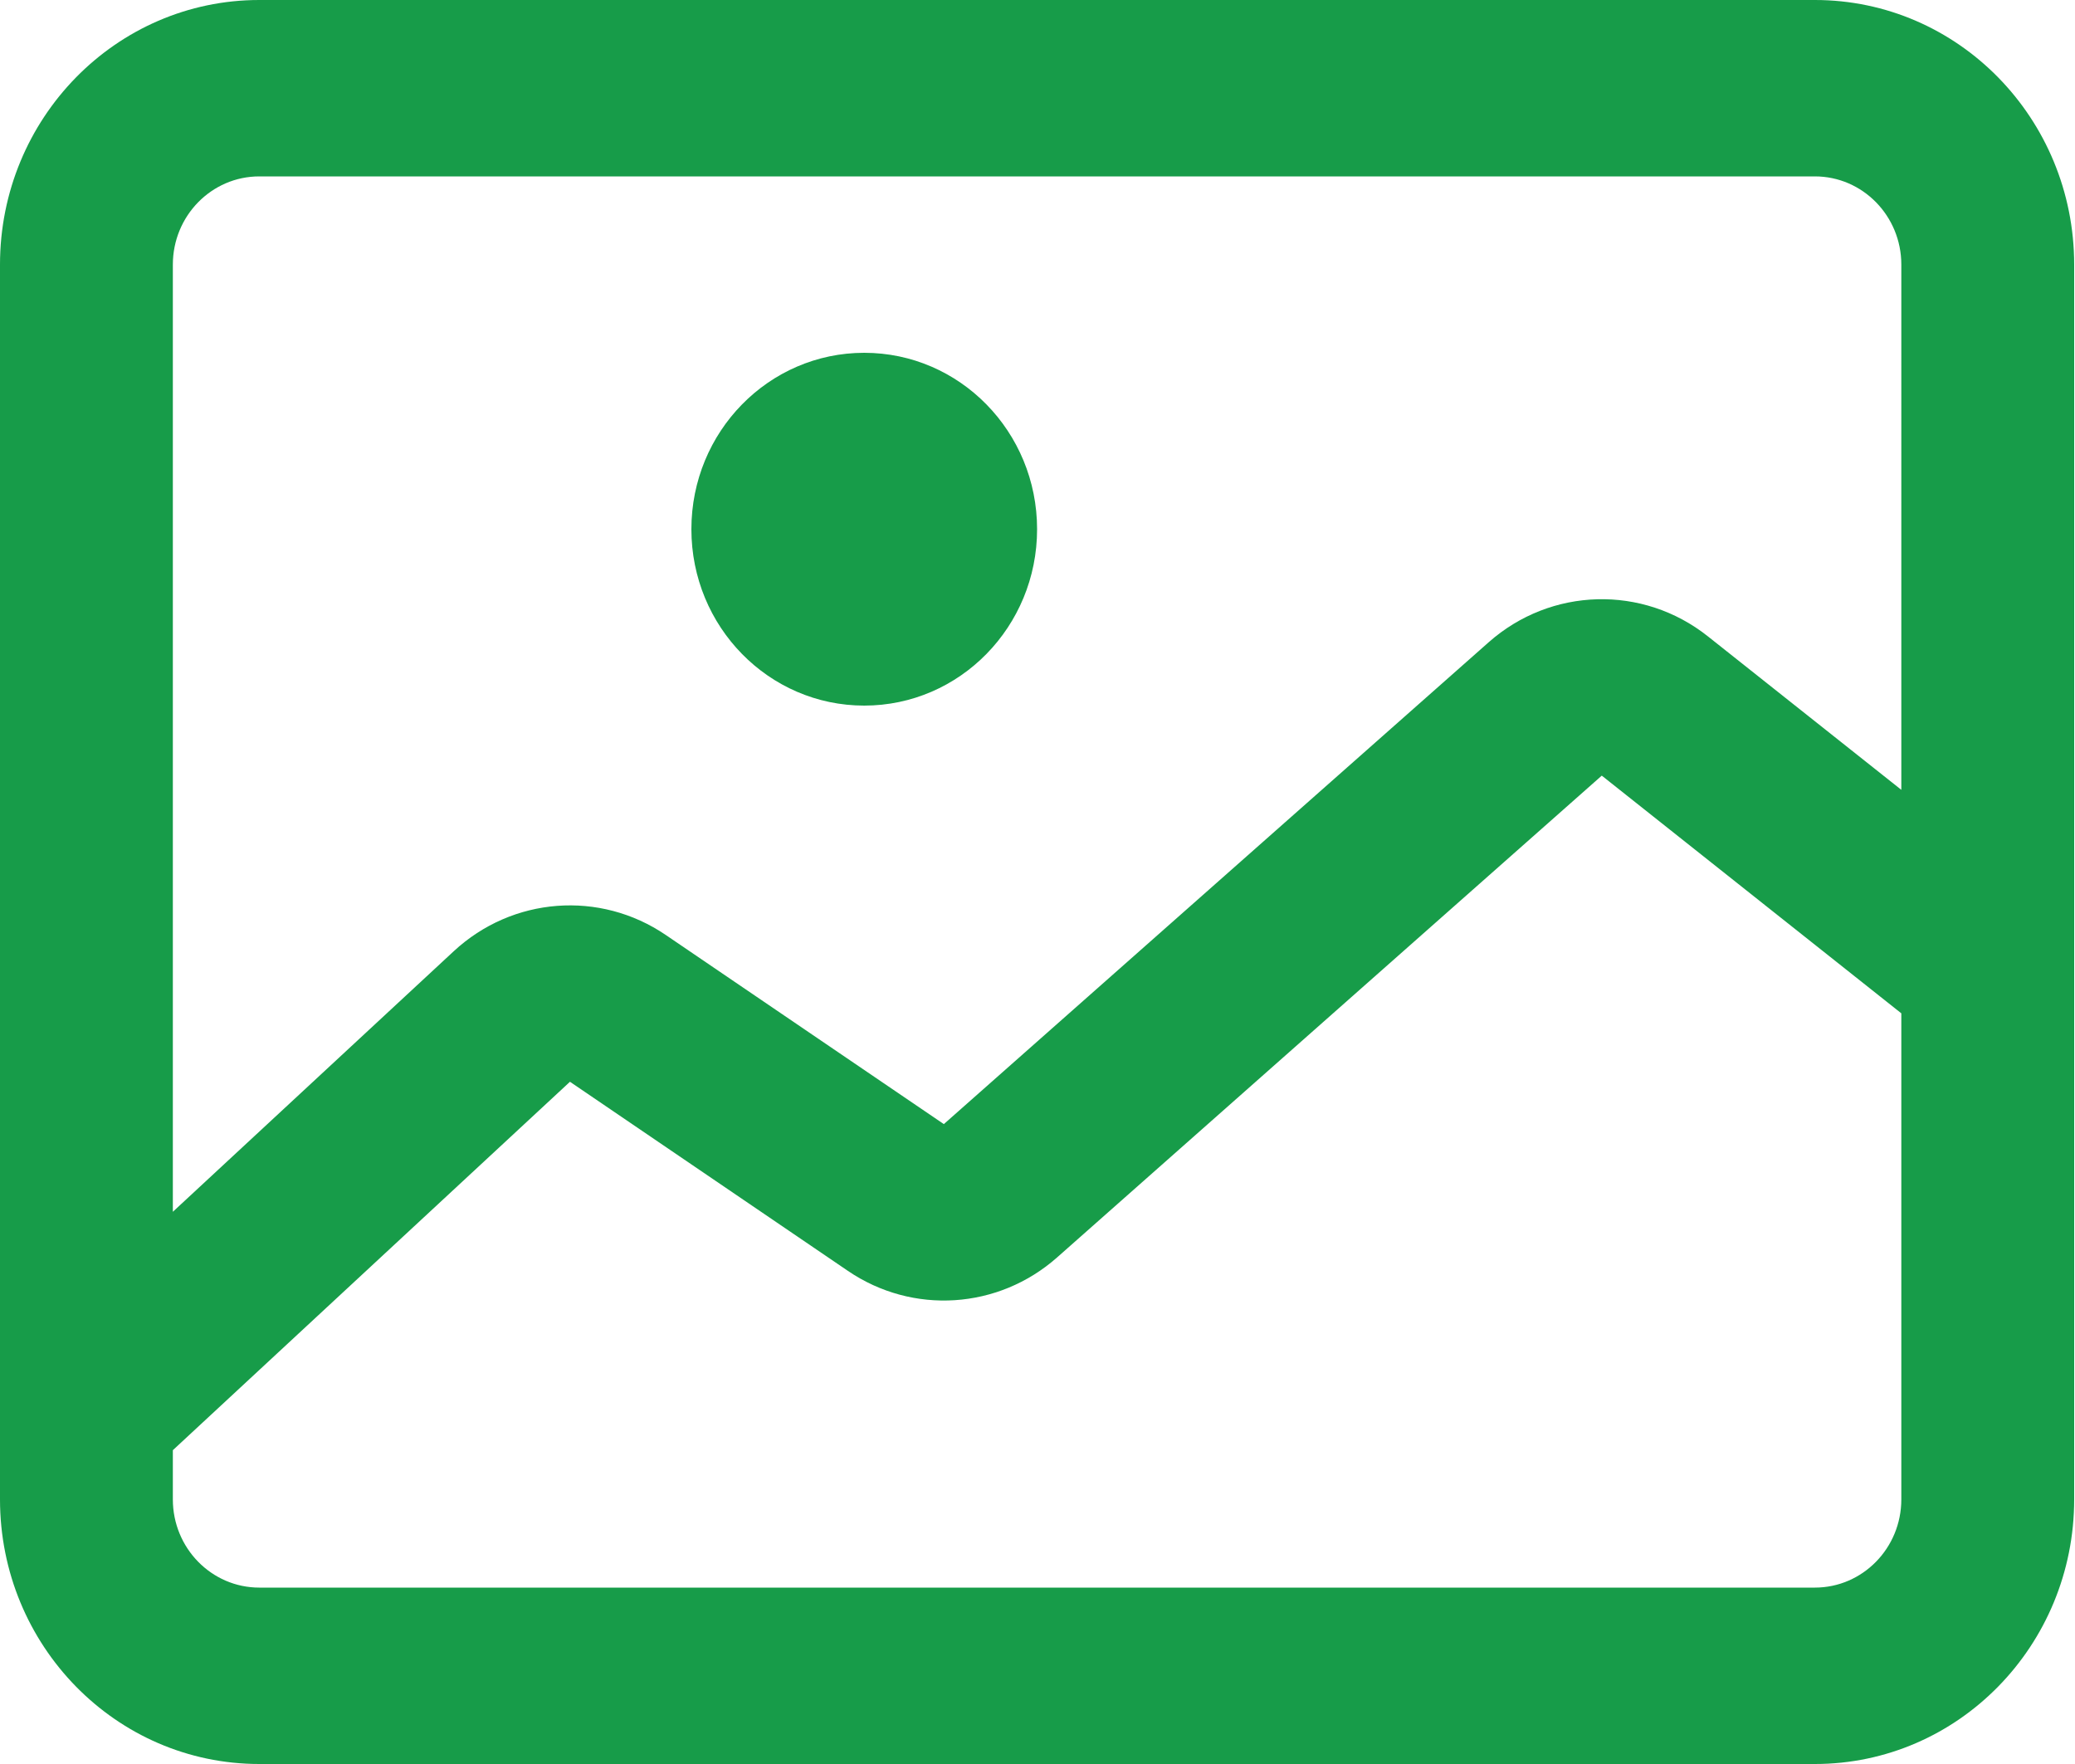
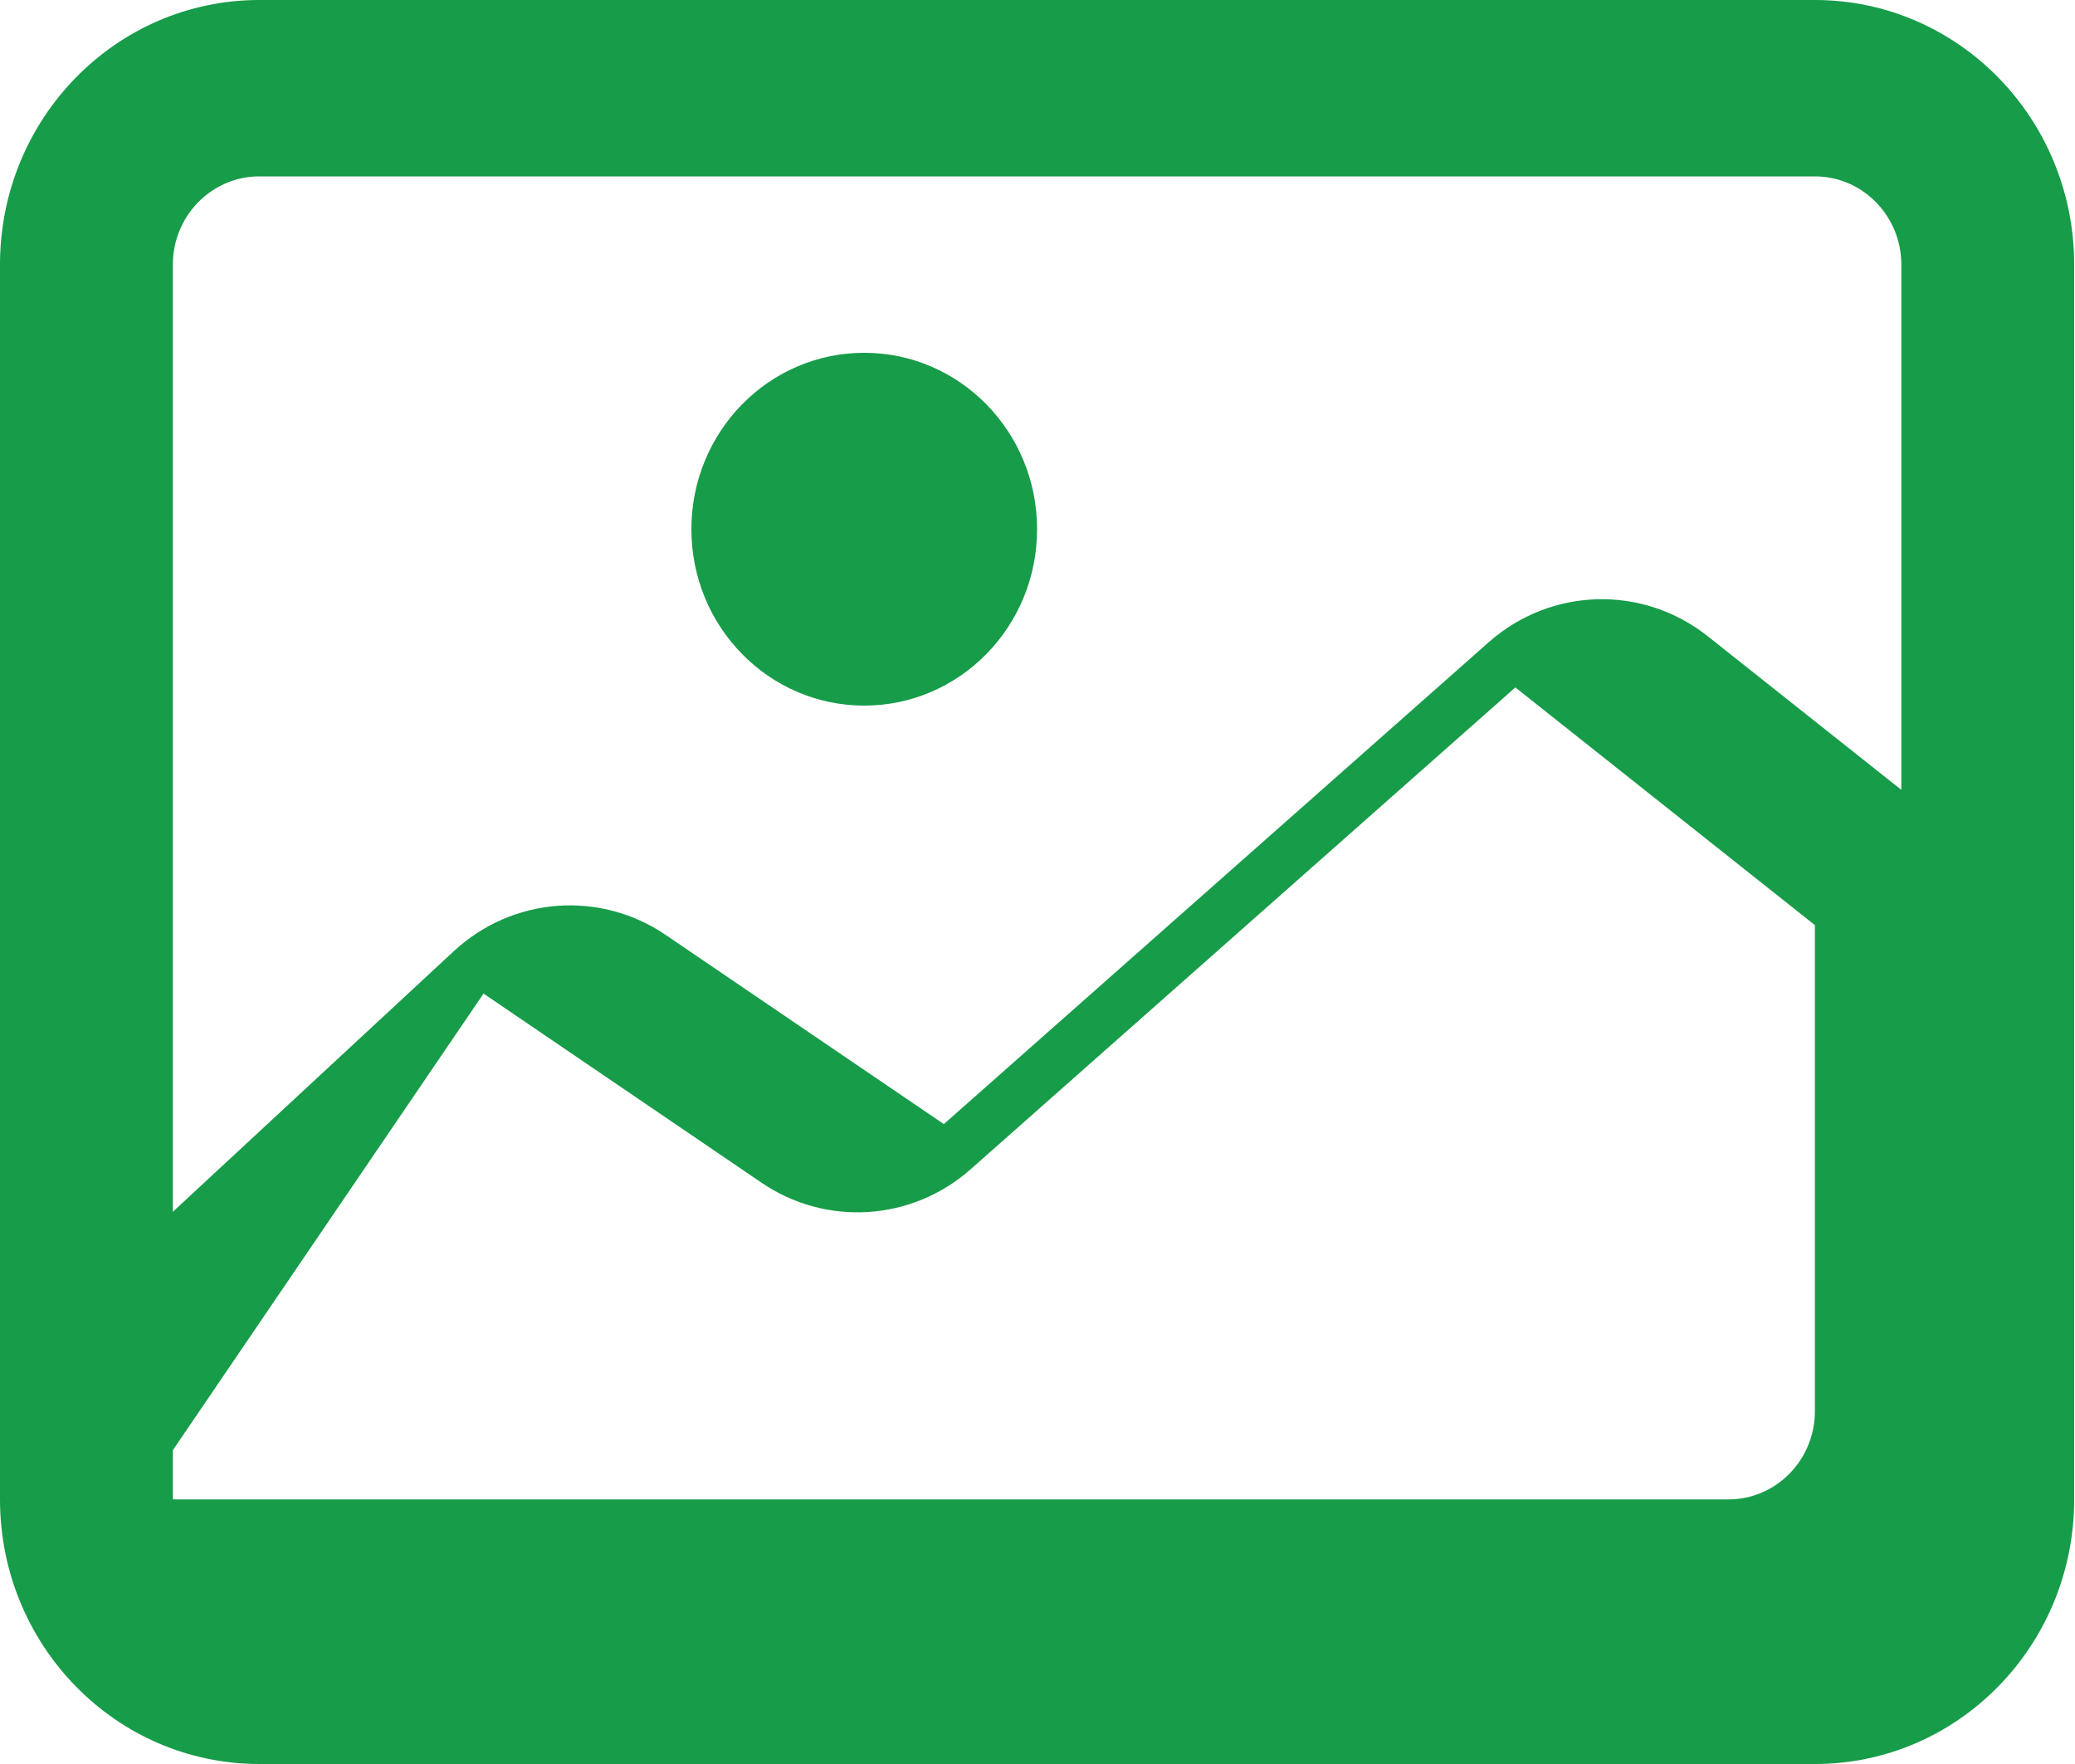
<svg xmlns="http://www.w3.org/2000/svg" clip-rule="evenodd" fill-rule="evenodd" stroke-linejoin="round" stroke-miterlimit="2" viewBox="0 0 20 17">
-   <path d="m0 5c0-1.657 1.343-3 3-3h18c1.657 0 3 1.343 3 3v14c0 1.657-1.343 3-3 3h-18c-1.657 0-3-1.343-3-3zm2 13.442v.558c0 .552.448 1 1 1h18c.552 0 1-.448 1-1v-5.511l-3.466-2.695-6.303 5.463c-.68.589-1.671.652-2.42.152l-3.216-2.144zm20-7.487-2.238-1.74c-.753-.586-1.816-.558-2.537.067l-6.304 5.463-3.217-2.144c-.763-.509-1.775-.433-2.454.184l-3.25 2.954v-10.739c0-.552.448-1 1-1h18c.552 0 1 .448 1 1zm-10-2.955c0 1.105-.895 2-2 2s-2-.895-2-2 .895-2 2-2 2 .895 2 2z" fill="#179c49" transform="matrix(.833 0 0 .85 -0 -1.7)" />
+   <path d="m0 5c0-1.657 1.343-3 3-3h18c1.657 0 3 1.343 3 3v14c0 1.657-1.343 3-3 3h-18c-1.657 0-3-1.343-3-3zm2 13.442v.558h18c.552 0 1-.448 1-1v-5.511l-3.466-2.695-6.303 5.463c-.68.589-1.671.652-2.42.152l-3.216-2.144zm20-7.487-2.238-1.74c-.753-.586-1.816-.558-2.537.067l-6.304 5.463-3.217-2.144c-.763-.509-1.775-.433-2.454.184l-3.25 2.954v-10.739c0-.552.448-1 1-1h18c.552 0 1 .448 1 1zm-10-2.955c0 1.105-.895 2-2 2s-2-.895-2-2 .895-2 2-2 2 .895 2 2z" fill="#179c49" transform="matrix(.833 0 0 .85 -0 -1.7)" />
</svg>